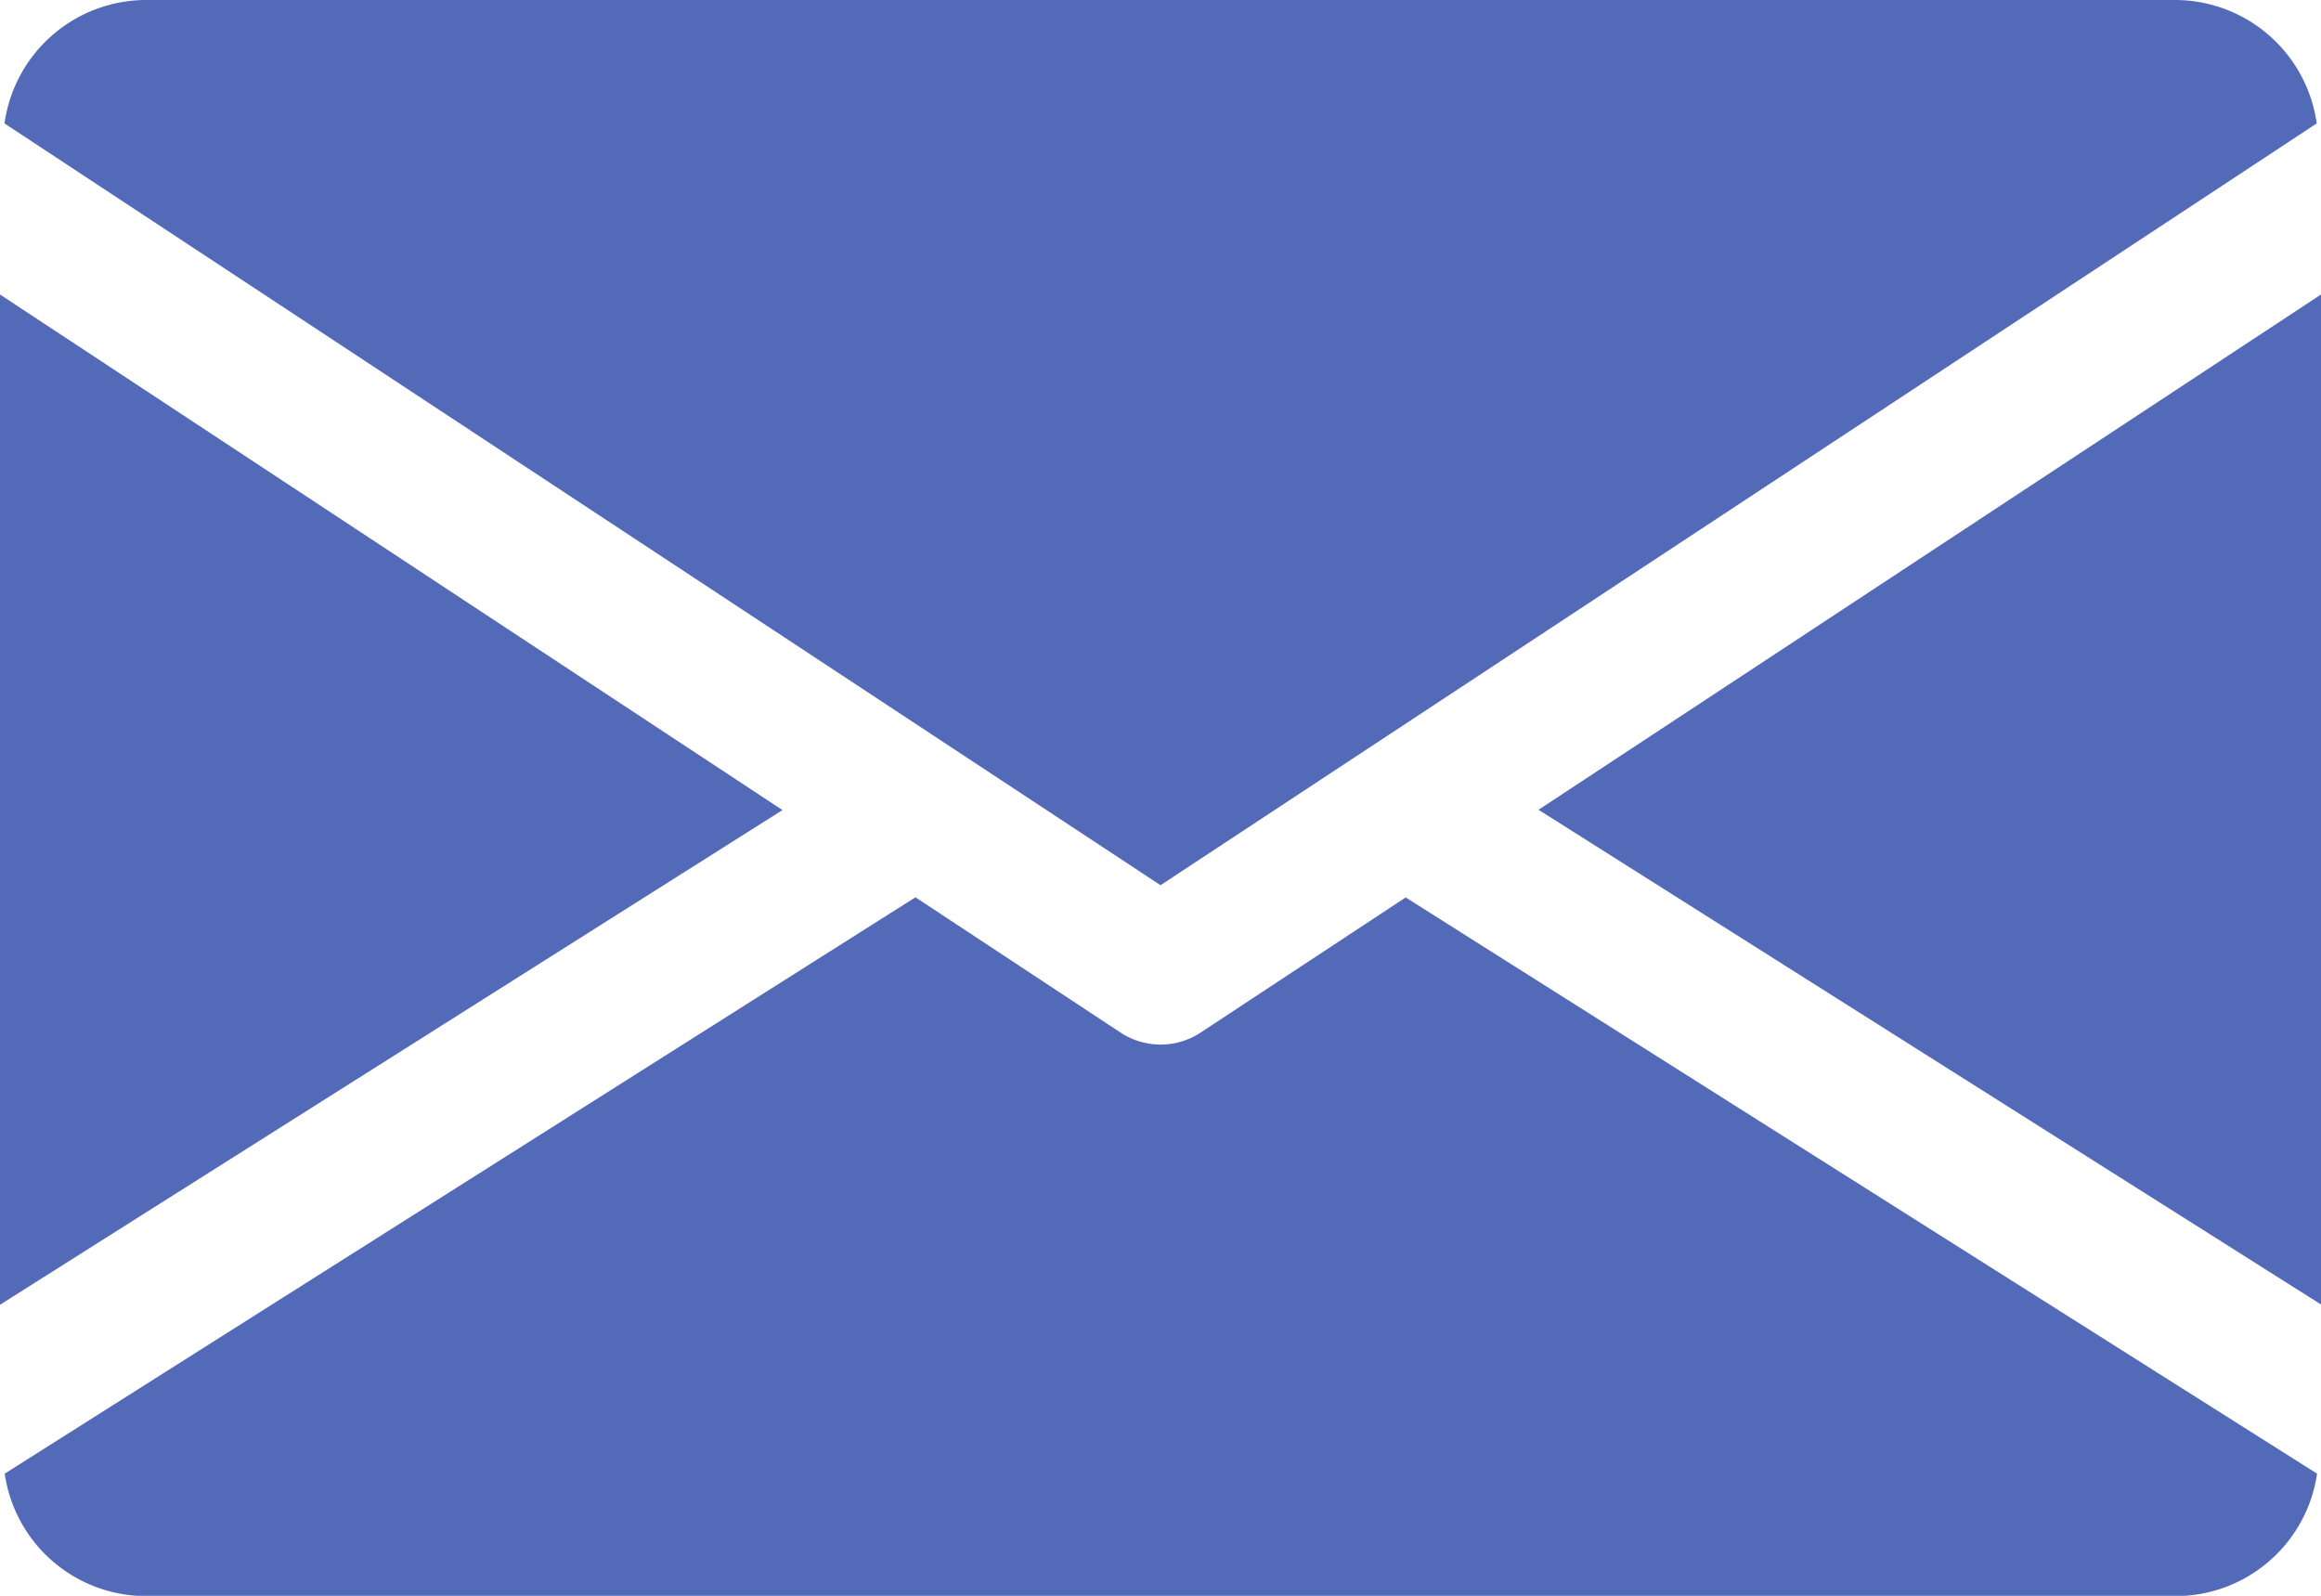
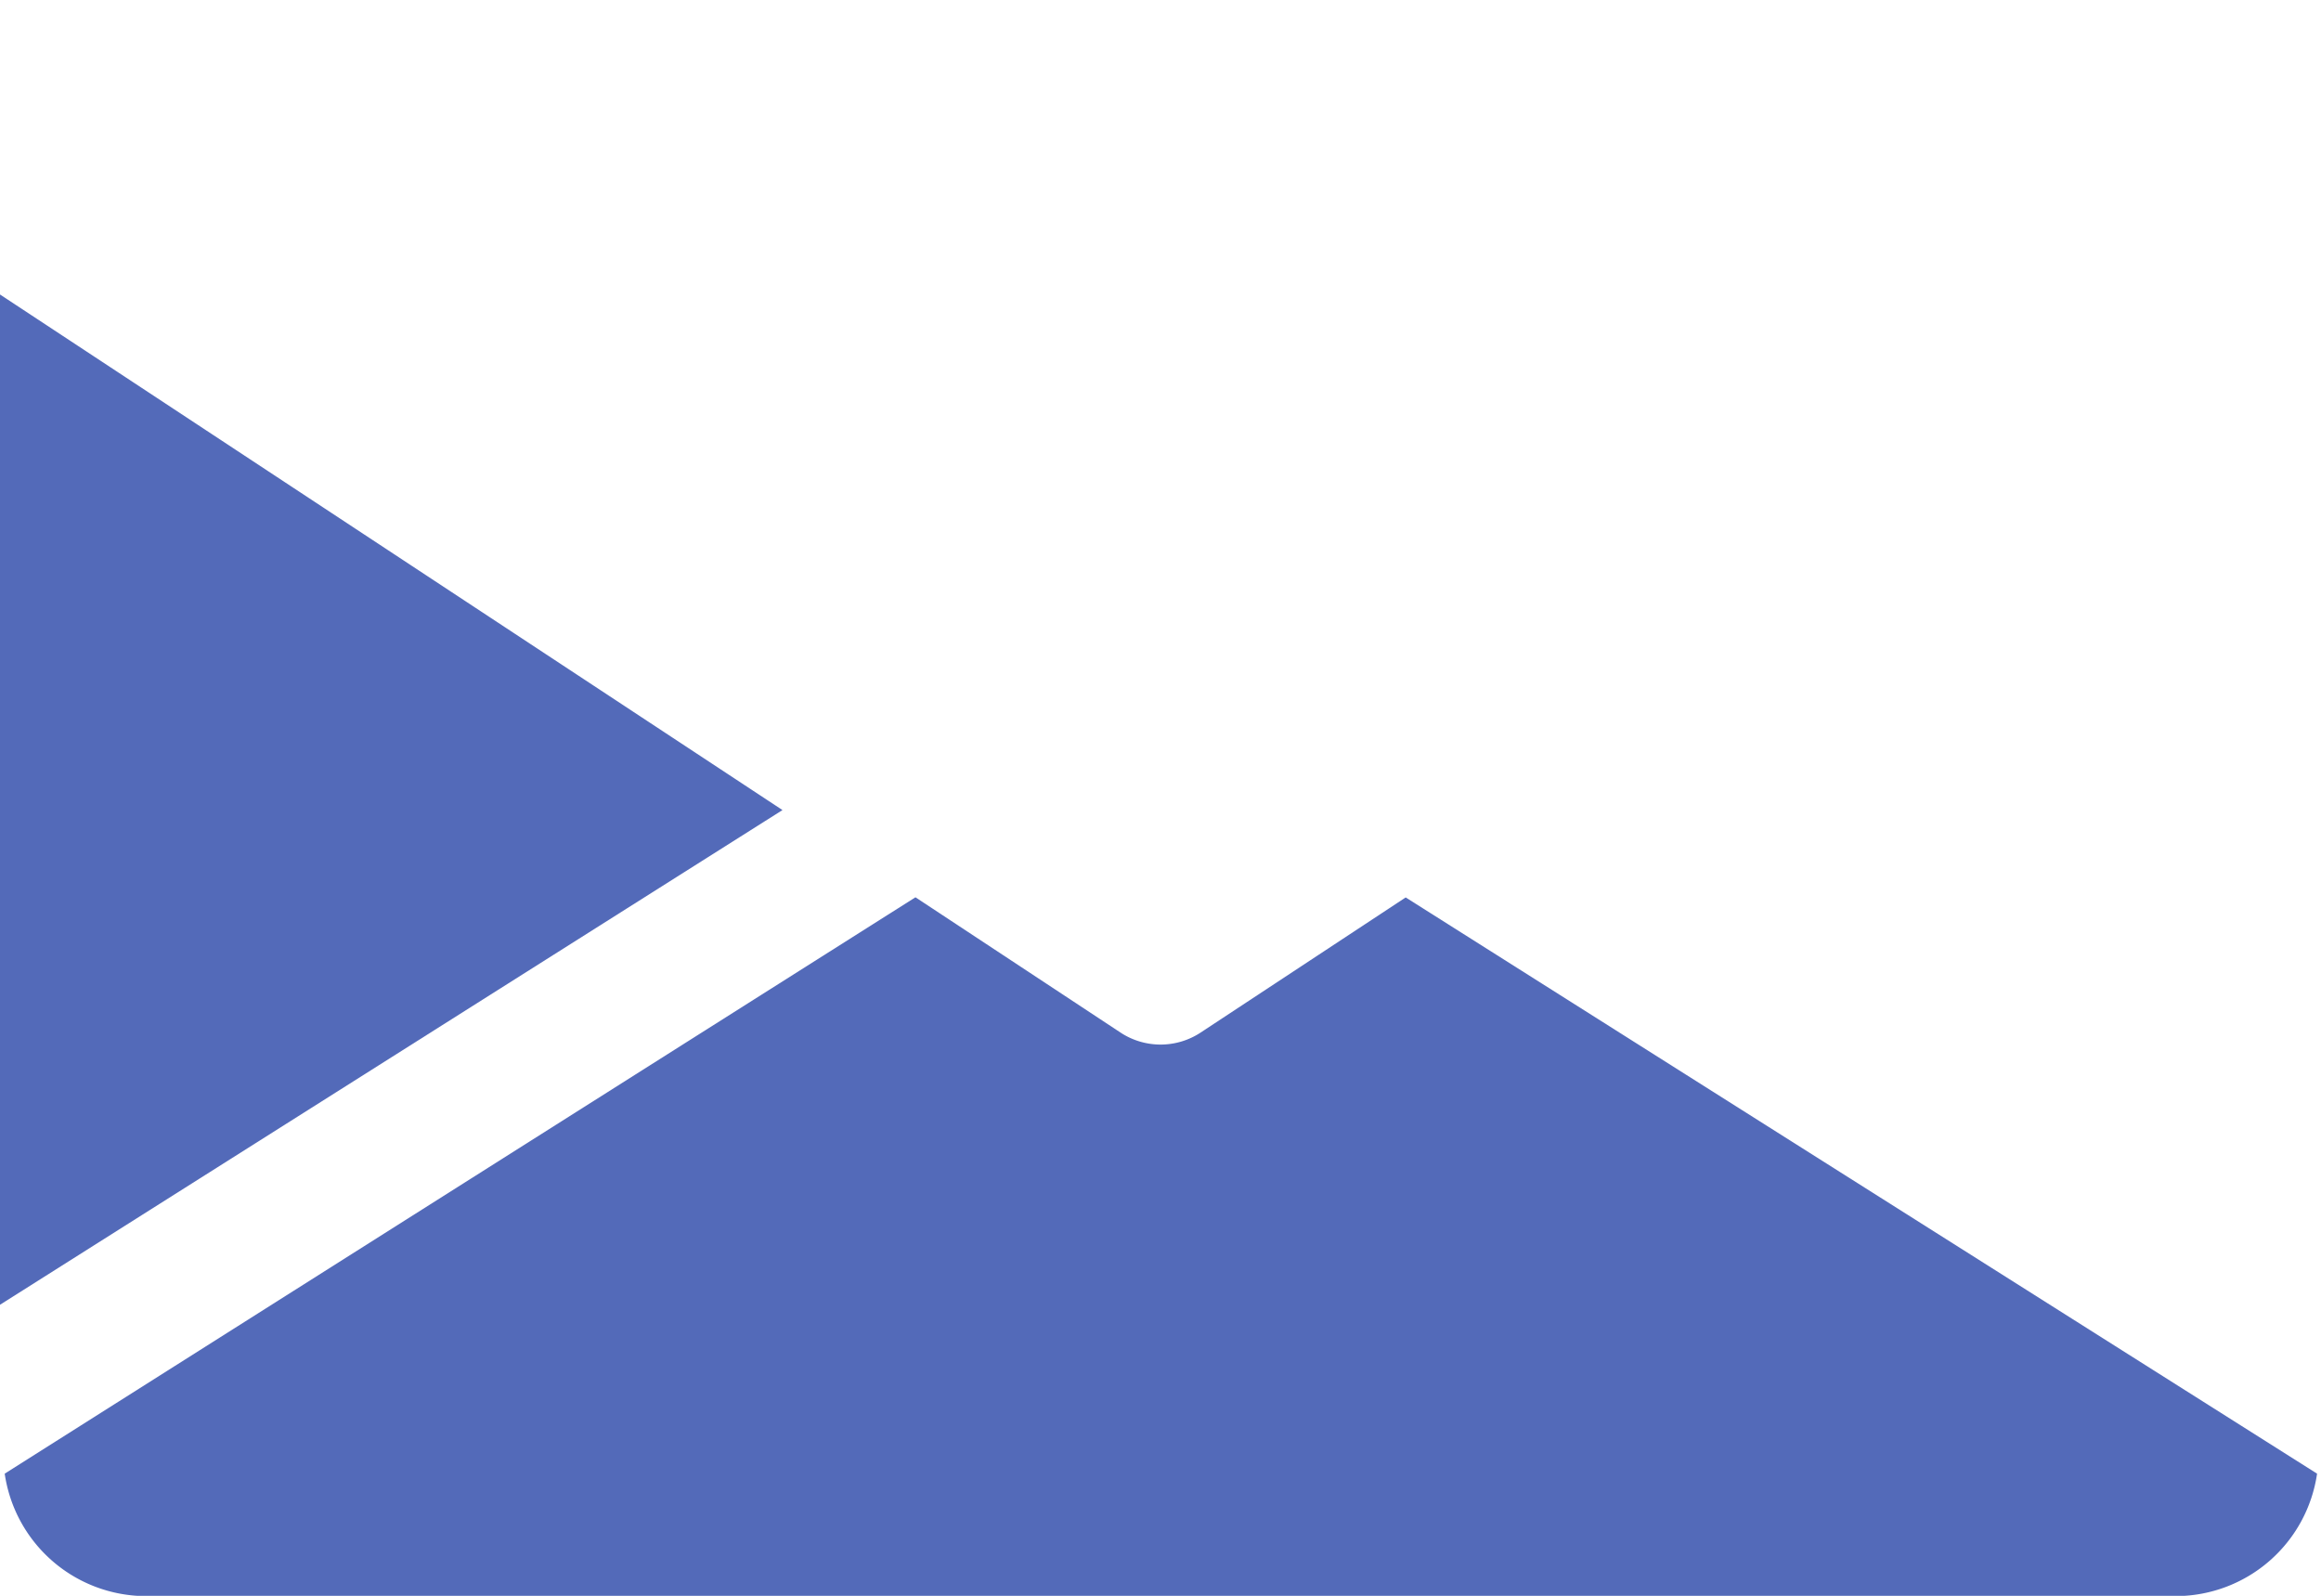
<svg xmlns="http://www.w3.org/2000/svg" id="email" width="33.023" height="22.704" viewBox="0 0 33.023 22.704">
  <g id="Group_83" data-name="Group 83" transform="translate(21.89 4.186)">
    <g id="Group_82" data-name="Group 82">
-       <path id="Path_160" data-name="Path 160" d="M339.392,152.231l11.133,7.038V144.9Z" transform="translate(-339.392 -144.896)" fill="#536ab9" />
-     </g>
+       </g>
  </g>
  <g id="Group_85" data-name="Group 85" transform="translate(0 4.186)">
    <g id="Group_84" data-name="Group 84">
      <path id="Path_161" data-name="Path 161" d="M0,144.9v14.373l11.133-7.038Z" transform="translate(0 -144.896)" fill="#536ab9" />
    </g>
  </g>
  <g id="Group_87" data-name="Group 87" transform="translate(0.062 0)">
    <g id="Group_86" data-name="Group 86">
-       <path id="Path_162" data-name="Path 162" d="M31.857,80H2.962a2.038,2.038,0,0,0-2,1.756L17.41,92.594l16.45-10.838A2.038,2.038,0,0,0,31.857,80Z" transform="translate(-0.96 -80)" fill="#536ab9" />
-     </g>
+       </g>
  </g>
  <g id="Group_89" data-name="Group 89" transform="translate(0.066 12.766)">
    <g id="Group_88" data-name="Group 88">
      <path id="Path_163" data-name="Path 163" d="M20.958,277.922l-2.92,1.924a1.036,1.036,0,0,1-1.135,0l-2.92-1.926-12.958,8.2a2.035,2.035,0,0,0,2,1.742h28.9a2.035,2.035,0,0,0,2-1.742Z" transform="translate(-1.024 -277.92)" fill="#536ab9" />
    </g>
  </g>
</svg>